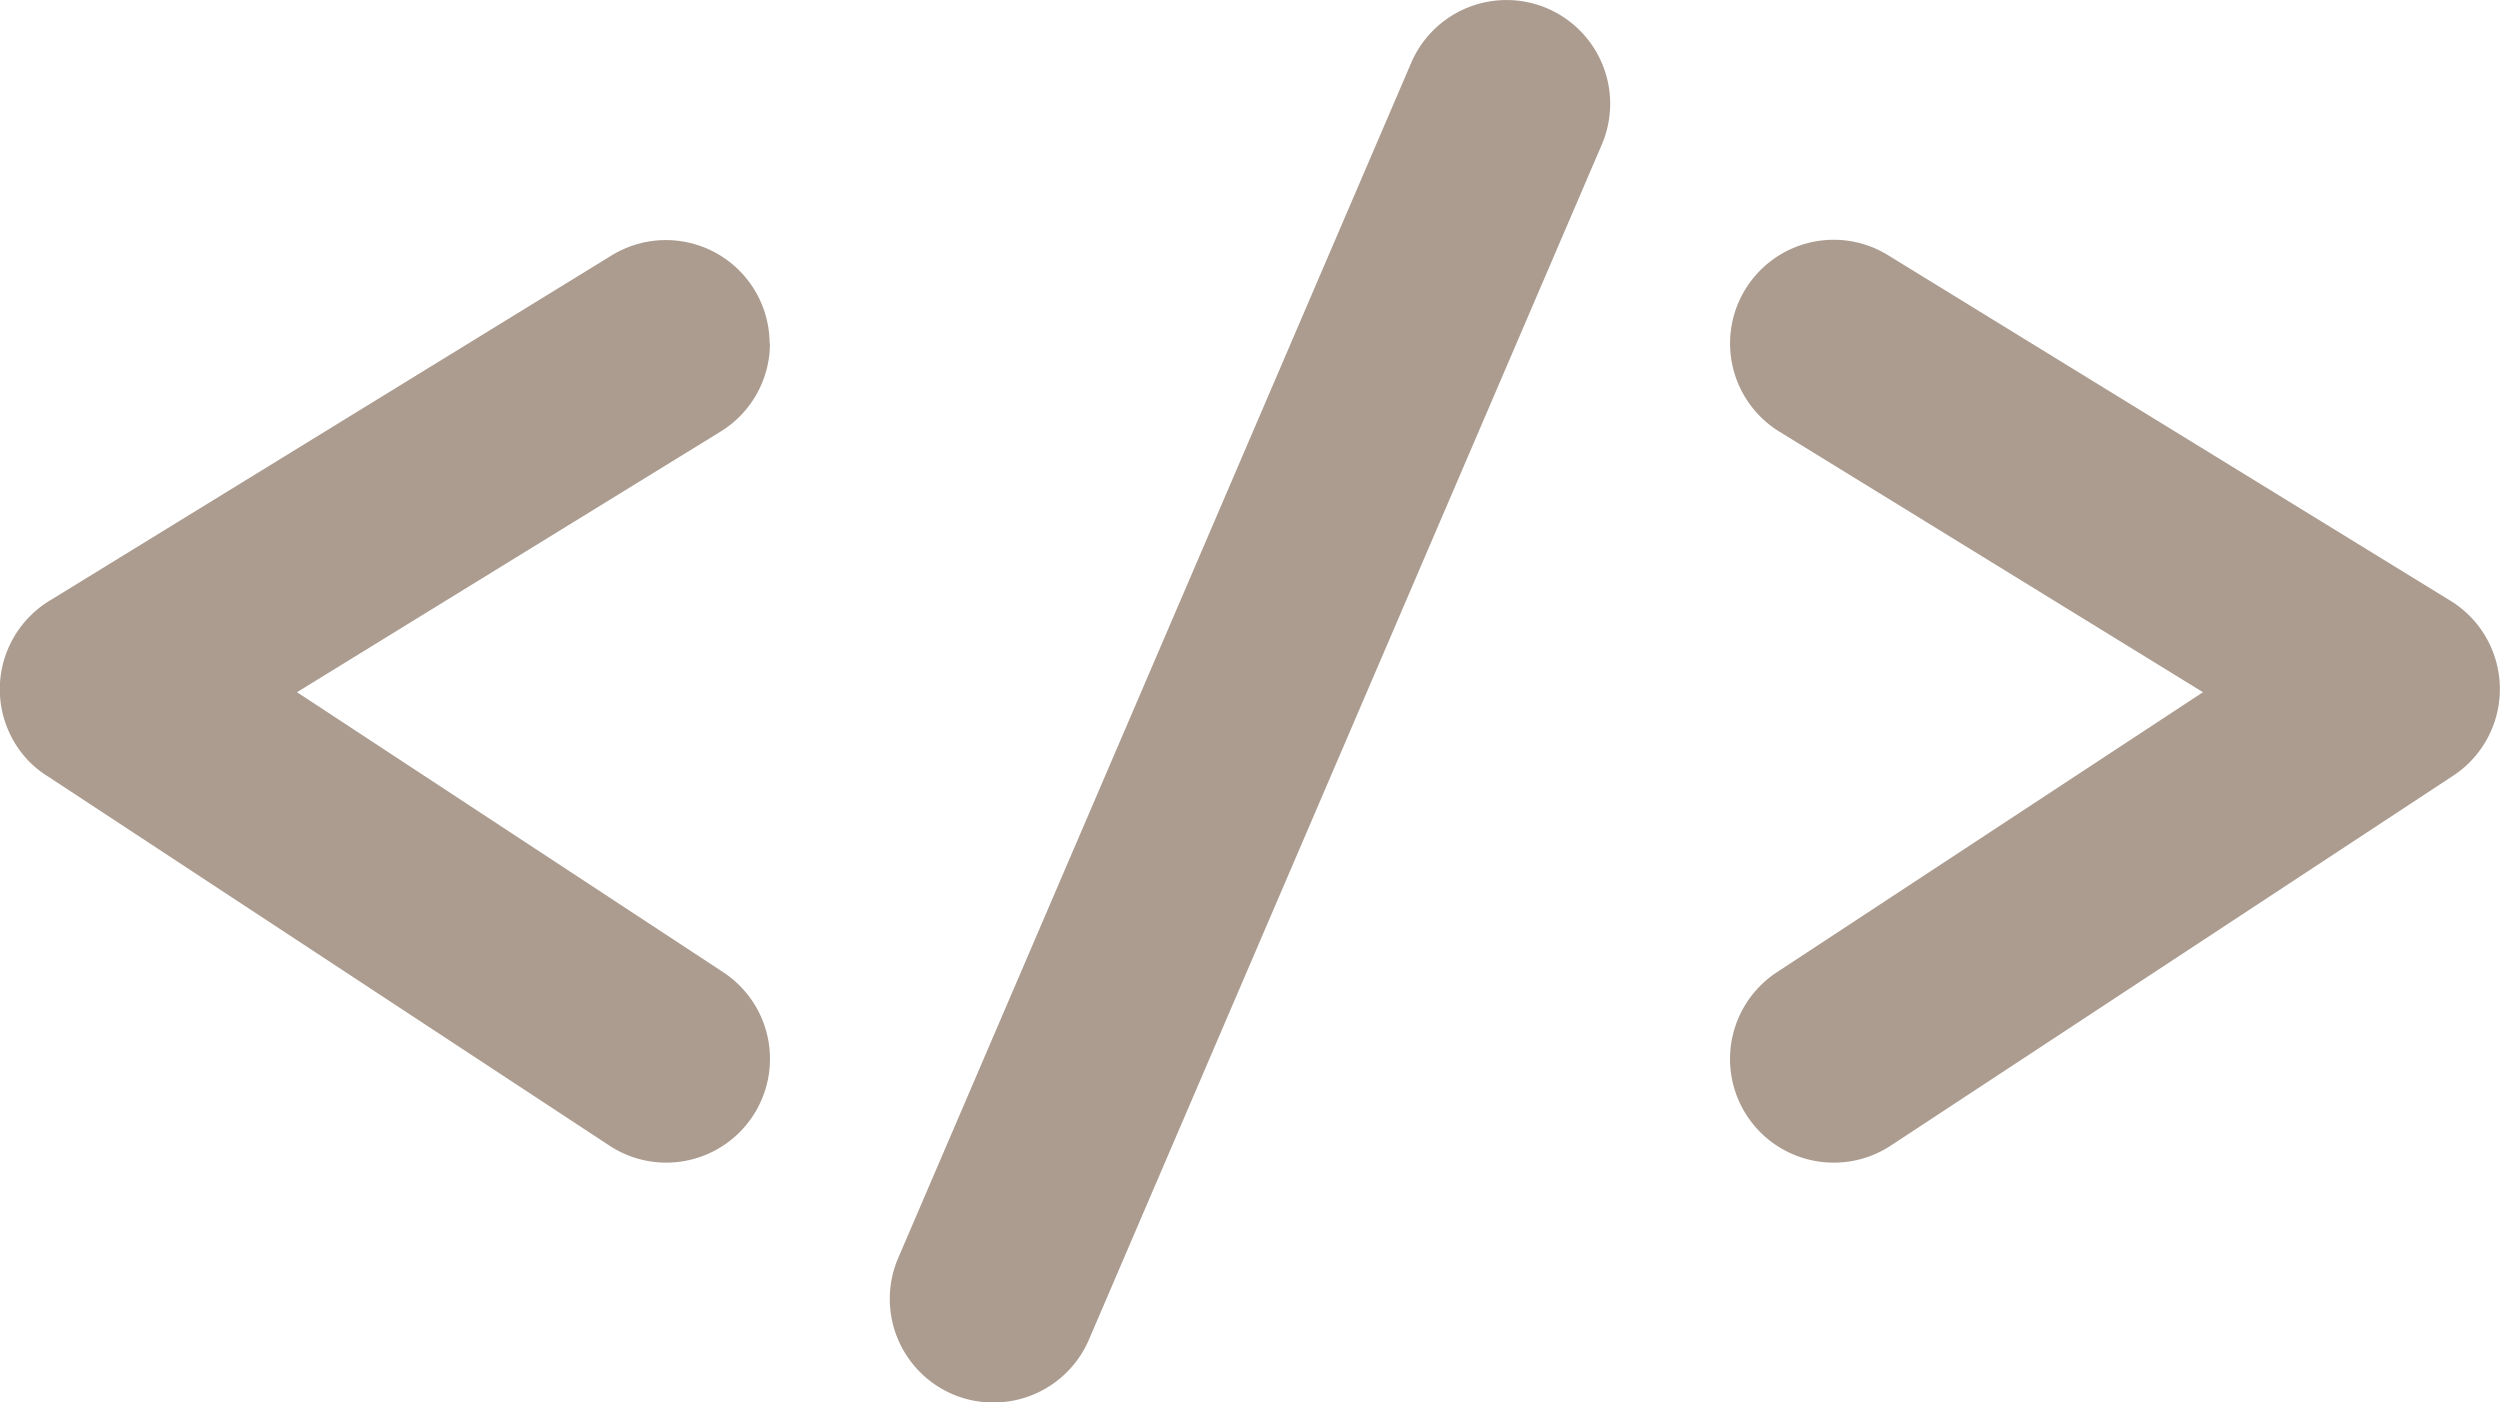
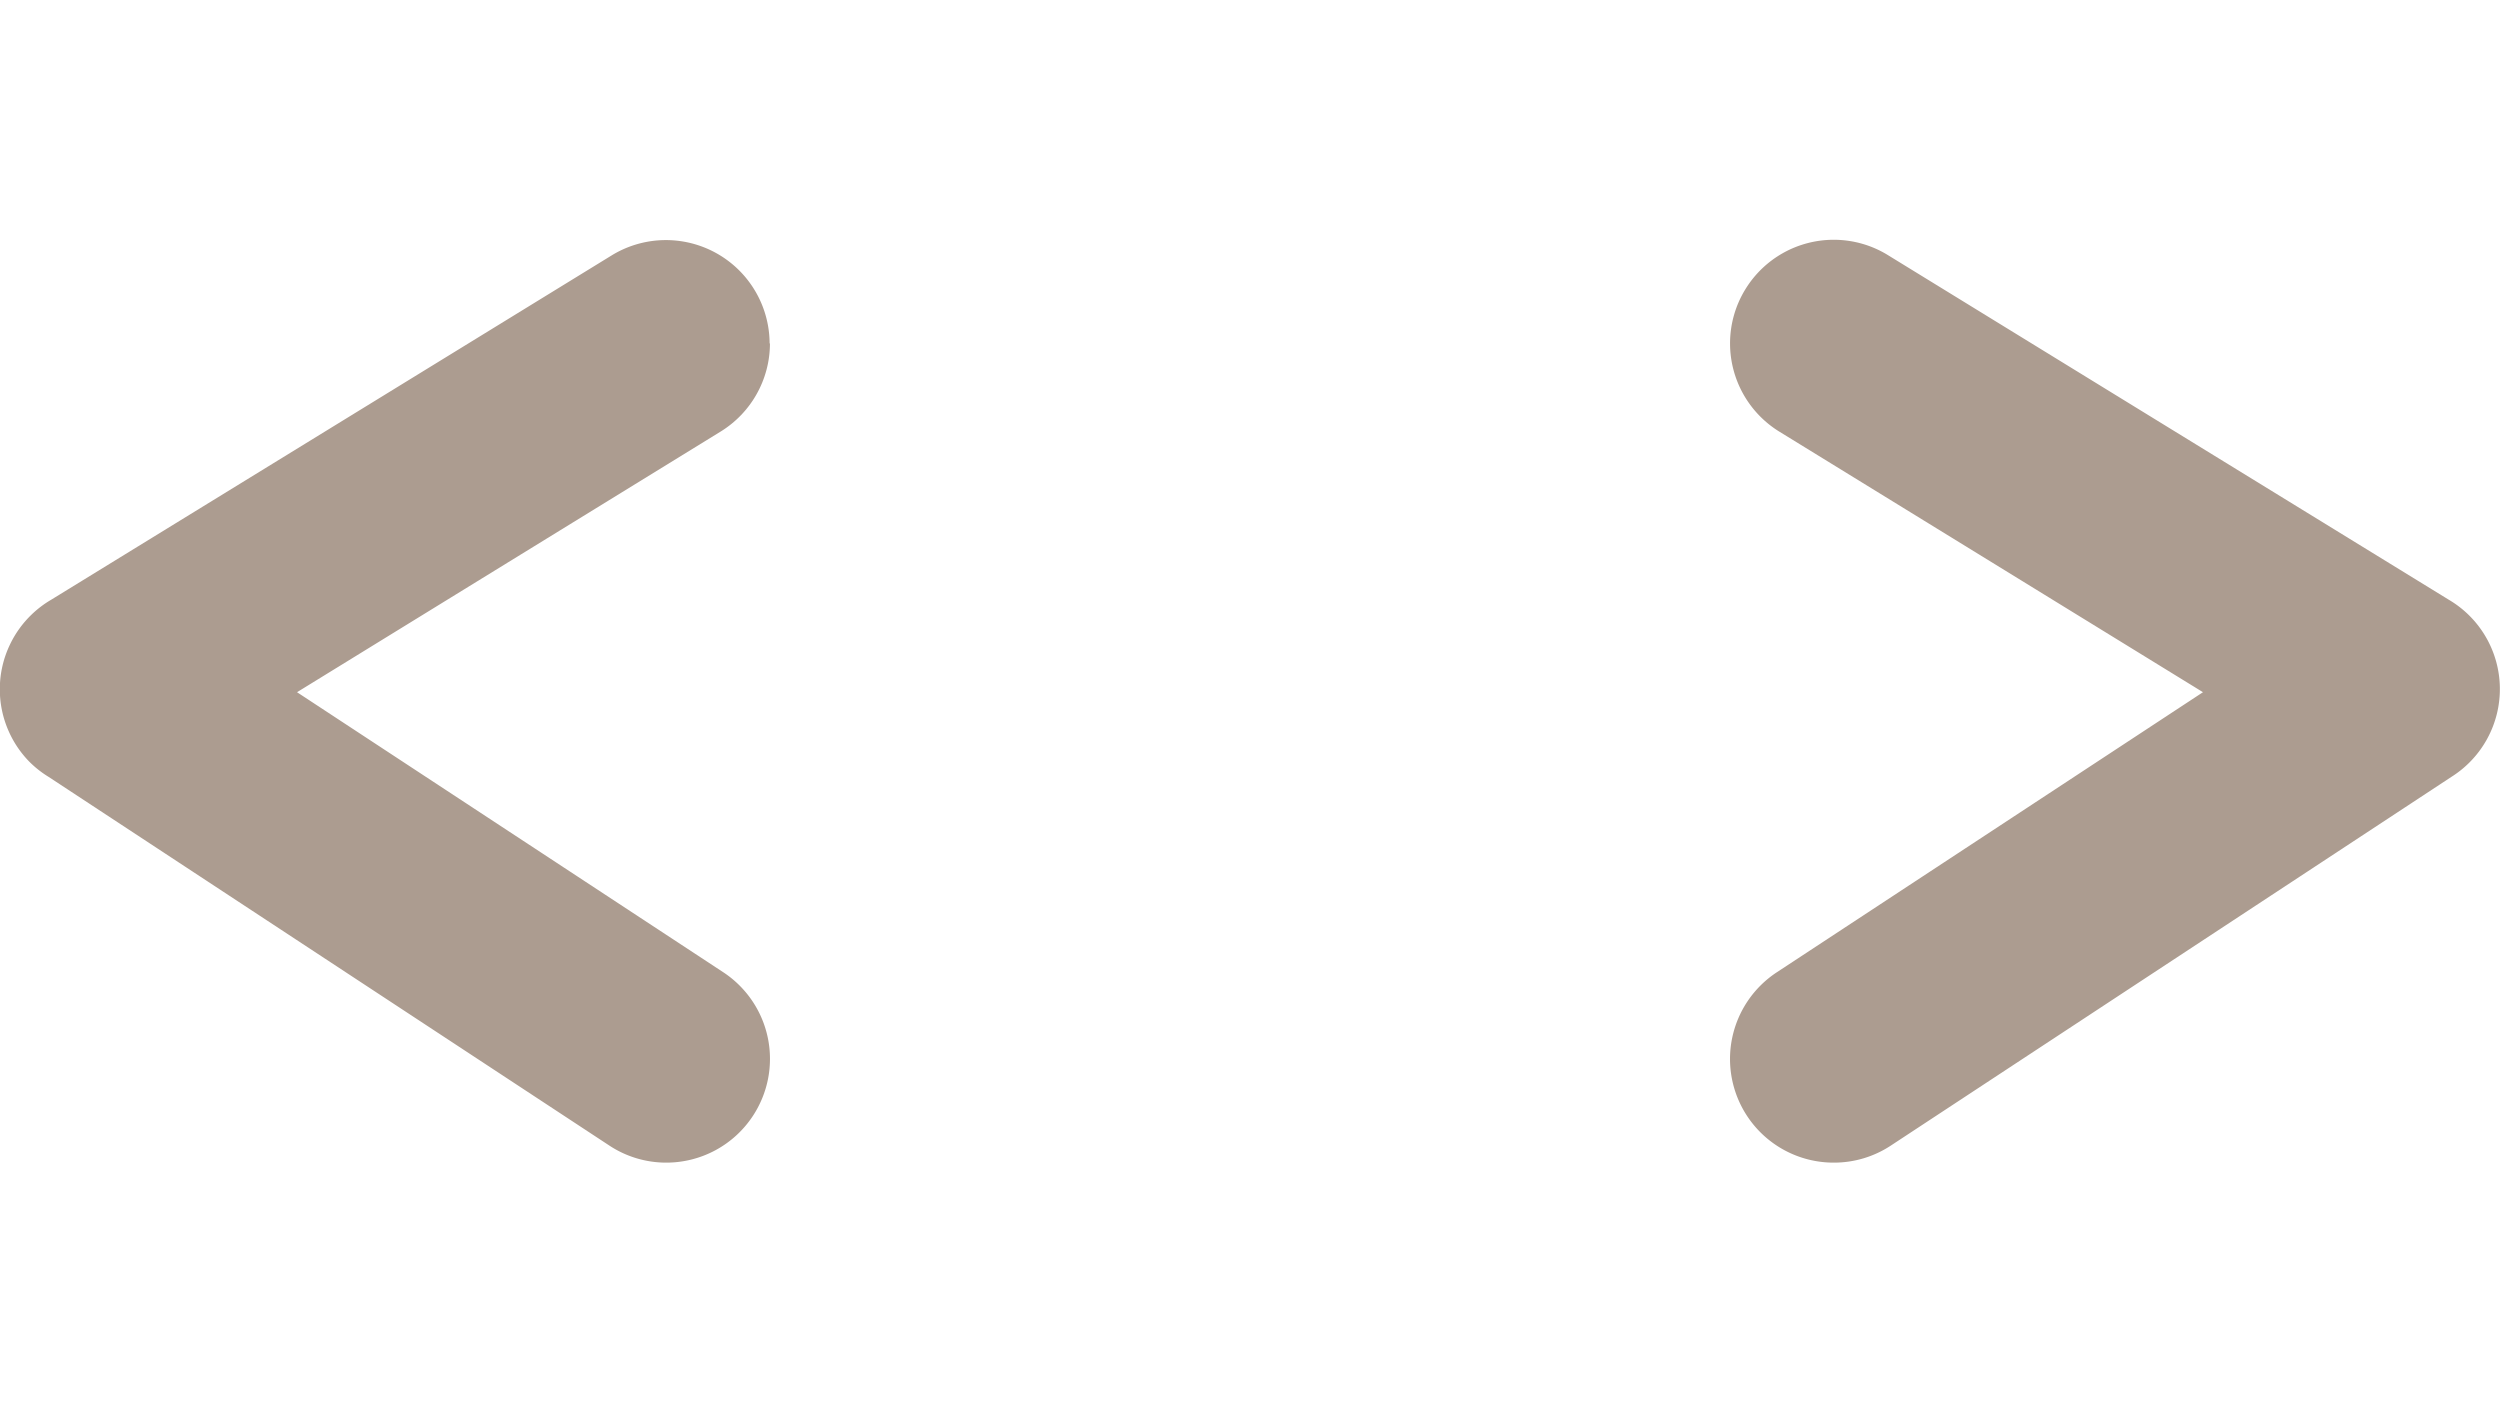
<svg xmlns="http://www.w3.org/2000/svg" width="30.132" height="16.904" viewBox="0 0 30.132 16.904">
  <g id="icon-dev" transform="translate(2.25 1.25)">
    <path id="Union_18" data-name="Union 18" d="M8.624-1.25a1.244,1.244,0,0,1,.653.185A1.249,1.249,0,0,1,9.873,0a1.244,1.244,0,0,1-.185.653L5.535,7.412A1.25,1.25,0,0,1,3.4,7.445L-1.045.687A1.244,1.244,0,0,1-1.25,0,1.249,1.249,0,0,1-.687-1.045a1.25,1.25,0,0,1,1.731.358L4.42,4.45l3.137-5.1A1.249,1.249,0,0,1,8.624-1.25Z" transform="translate(19.852 11.513) rotate(-90)" fill="#ac9c90" />
    <path id="Union_18-2" data-name="Union 18" d="M8.624,8.03a1.249,1.249,0,0,1-1.066-.6L4.42,2.33,1.045,7.467a1.25,1.25,0,0,1-1.731.358A1.249,1.249,0,0,1-1.25,6.78a1.244,1.244,0,0,1,.206-.686L3.4-.665A1.241,1.241,0,0,1,3.586-.9a1.243,1.243,0,0,1,.361-.244,1.243,1.243,0,0,1,.527-.108,1.241,1.241,0,0,1,.518.121,1.243,1.243,0,0,1,.361.259,1.241,1.241,0,0,1,.181.238L9.687,6.126a1.25,1.25,0,0,1-1.064,1.9Z" transform="translate(-1 11.513) rotate(-90)" fill="#ac9c90" />
-     <path id="Line_381" data-name="Line 381" d="M0,15.654a1.246,1.246,0,0,1-.493-.1,1.25,1.25,0,0,1-.655-1.642L5.035-.493a1.25,1.25,0,0,1,1.642-.655A1.25,1.25,0,0,1,7.332.493L1.149,14.9A1.25,1.25,0,0,1,0,15.654Z" transform="translate(9.724 0)" fill="#ac9c90" />
  </g>
</svg>